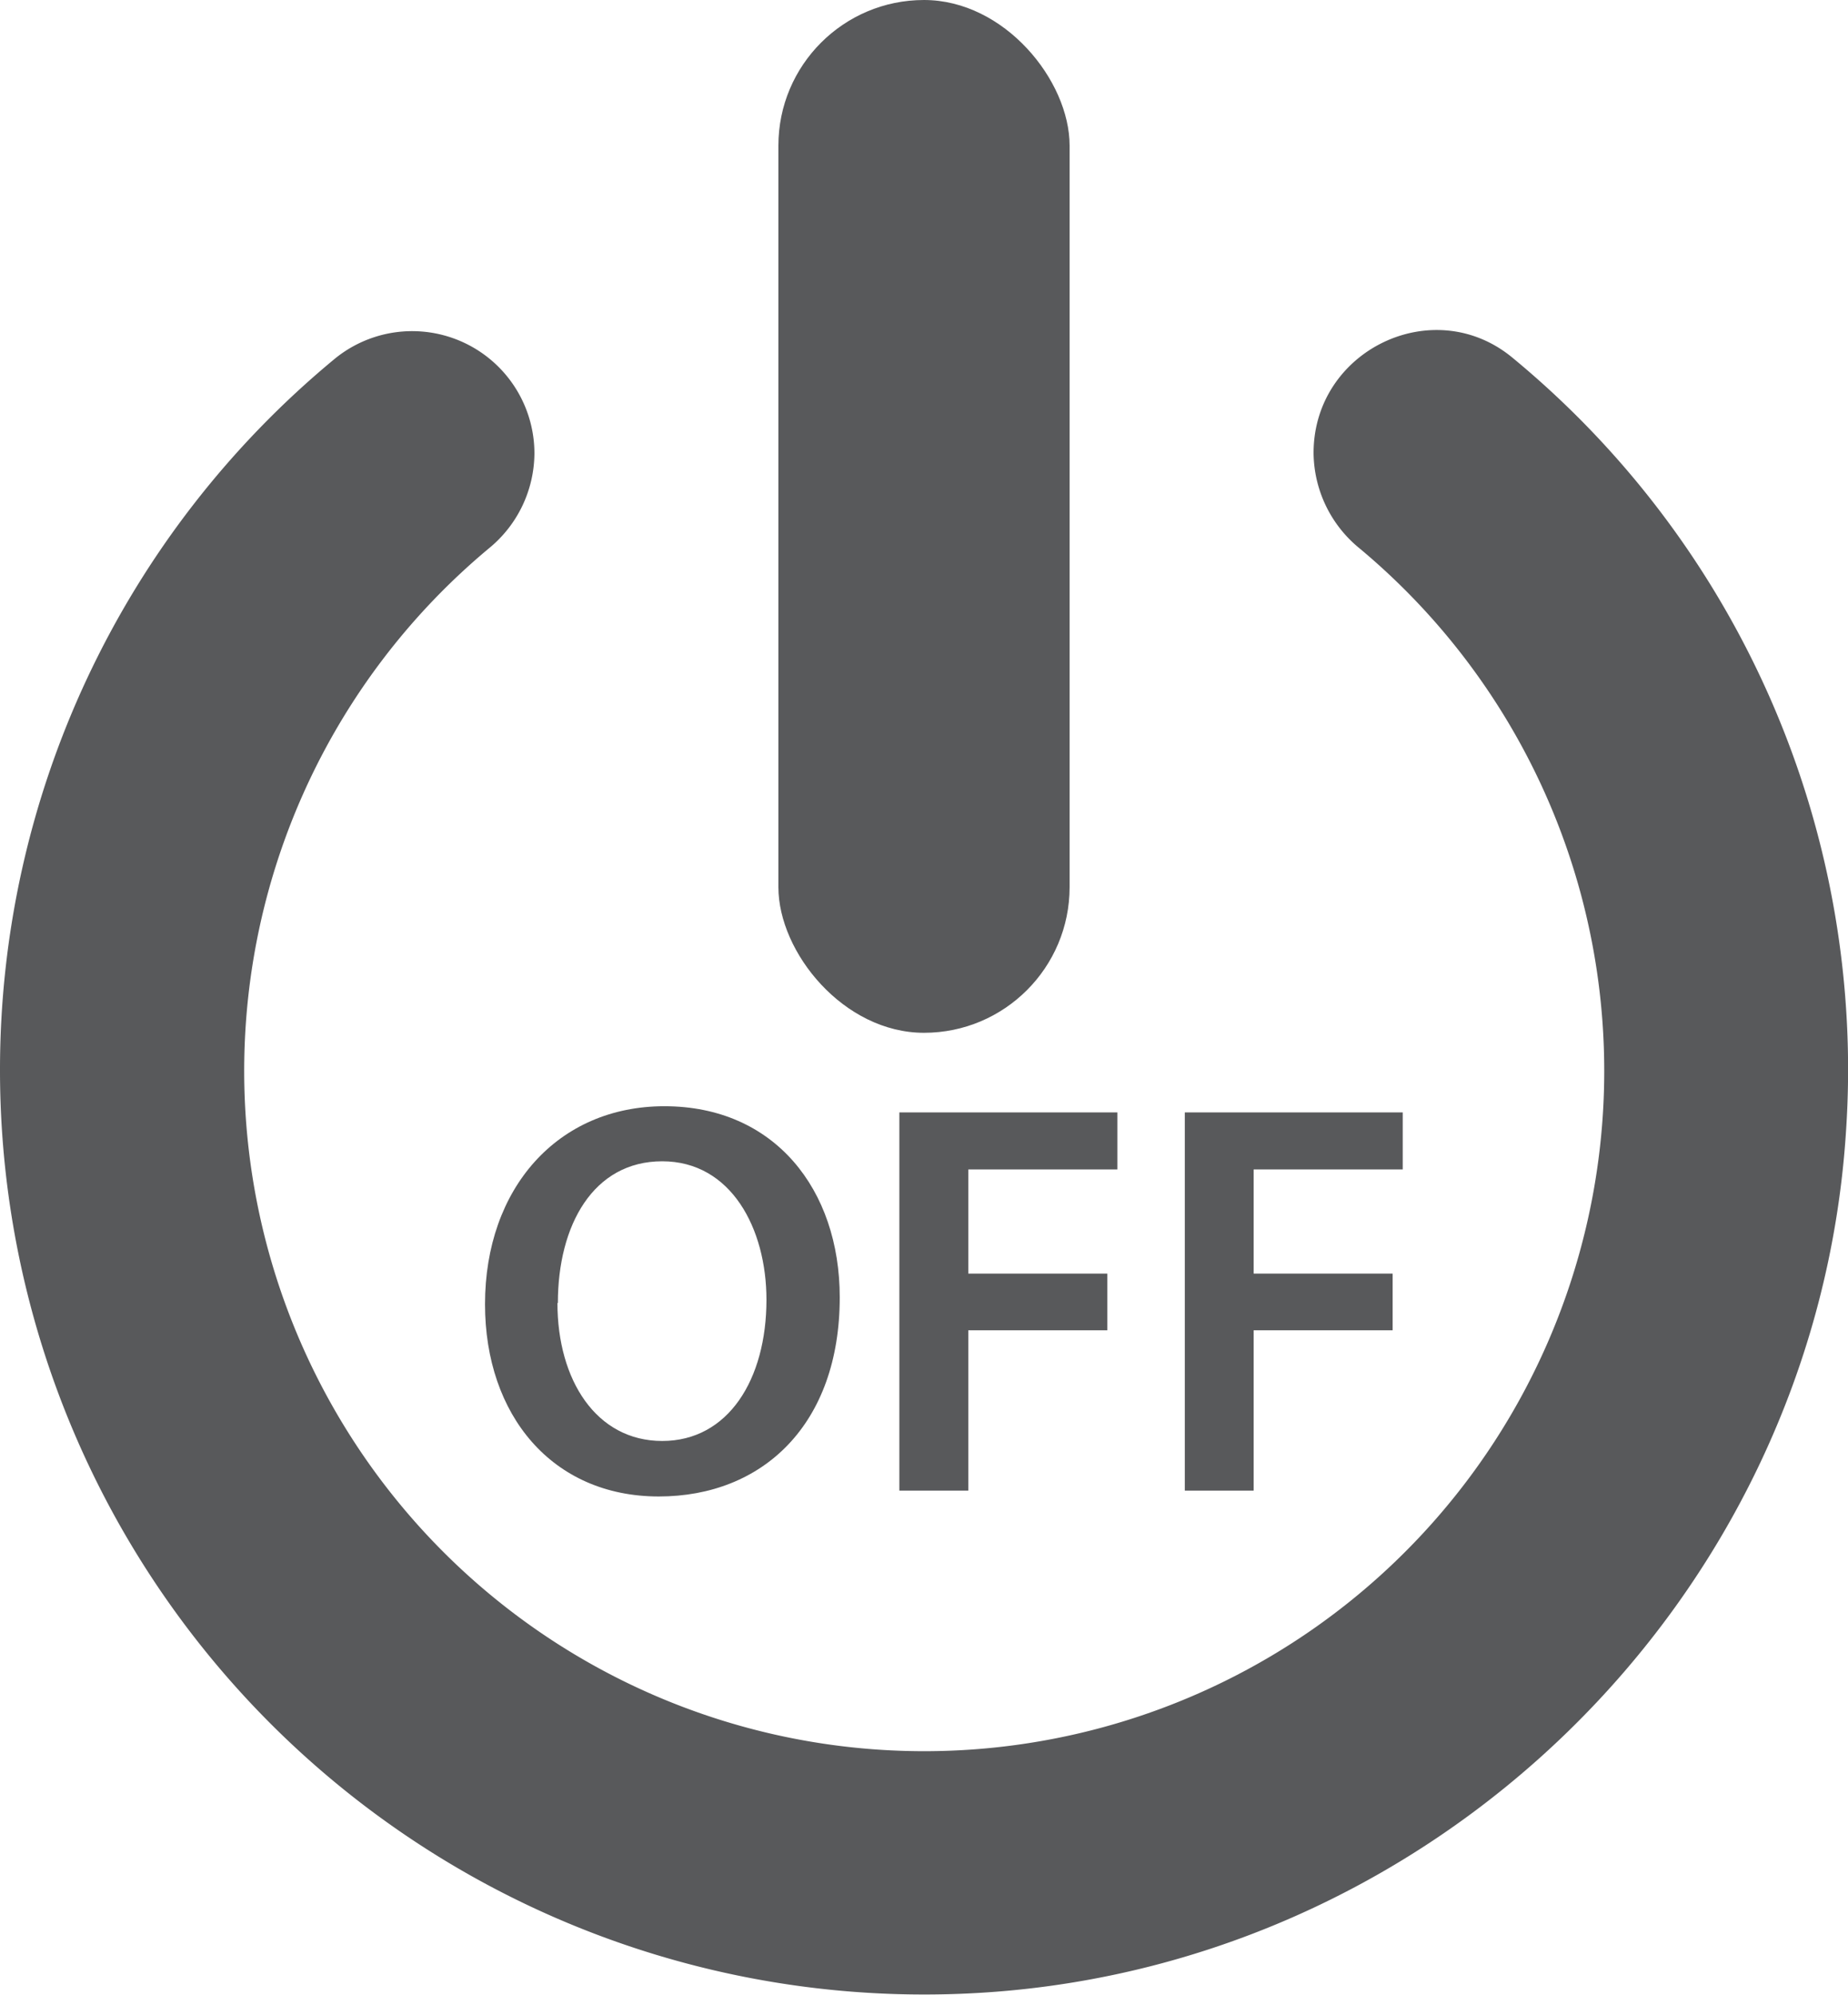
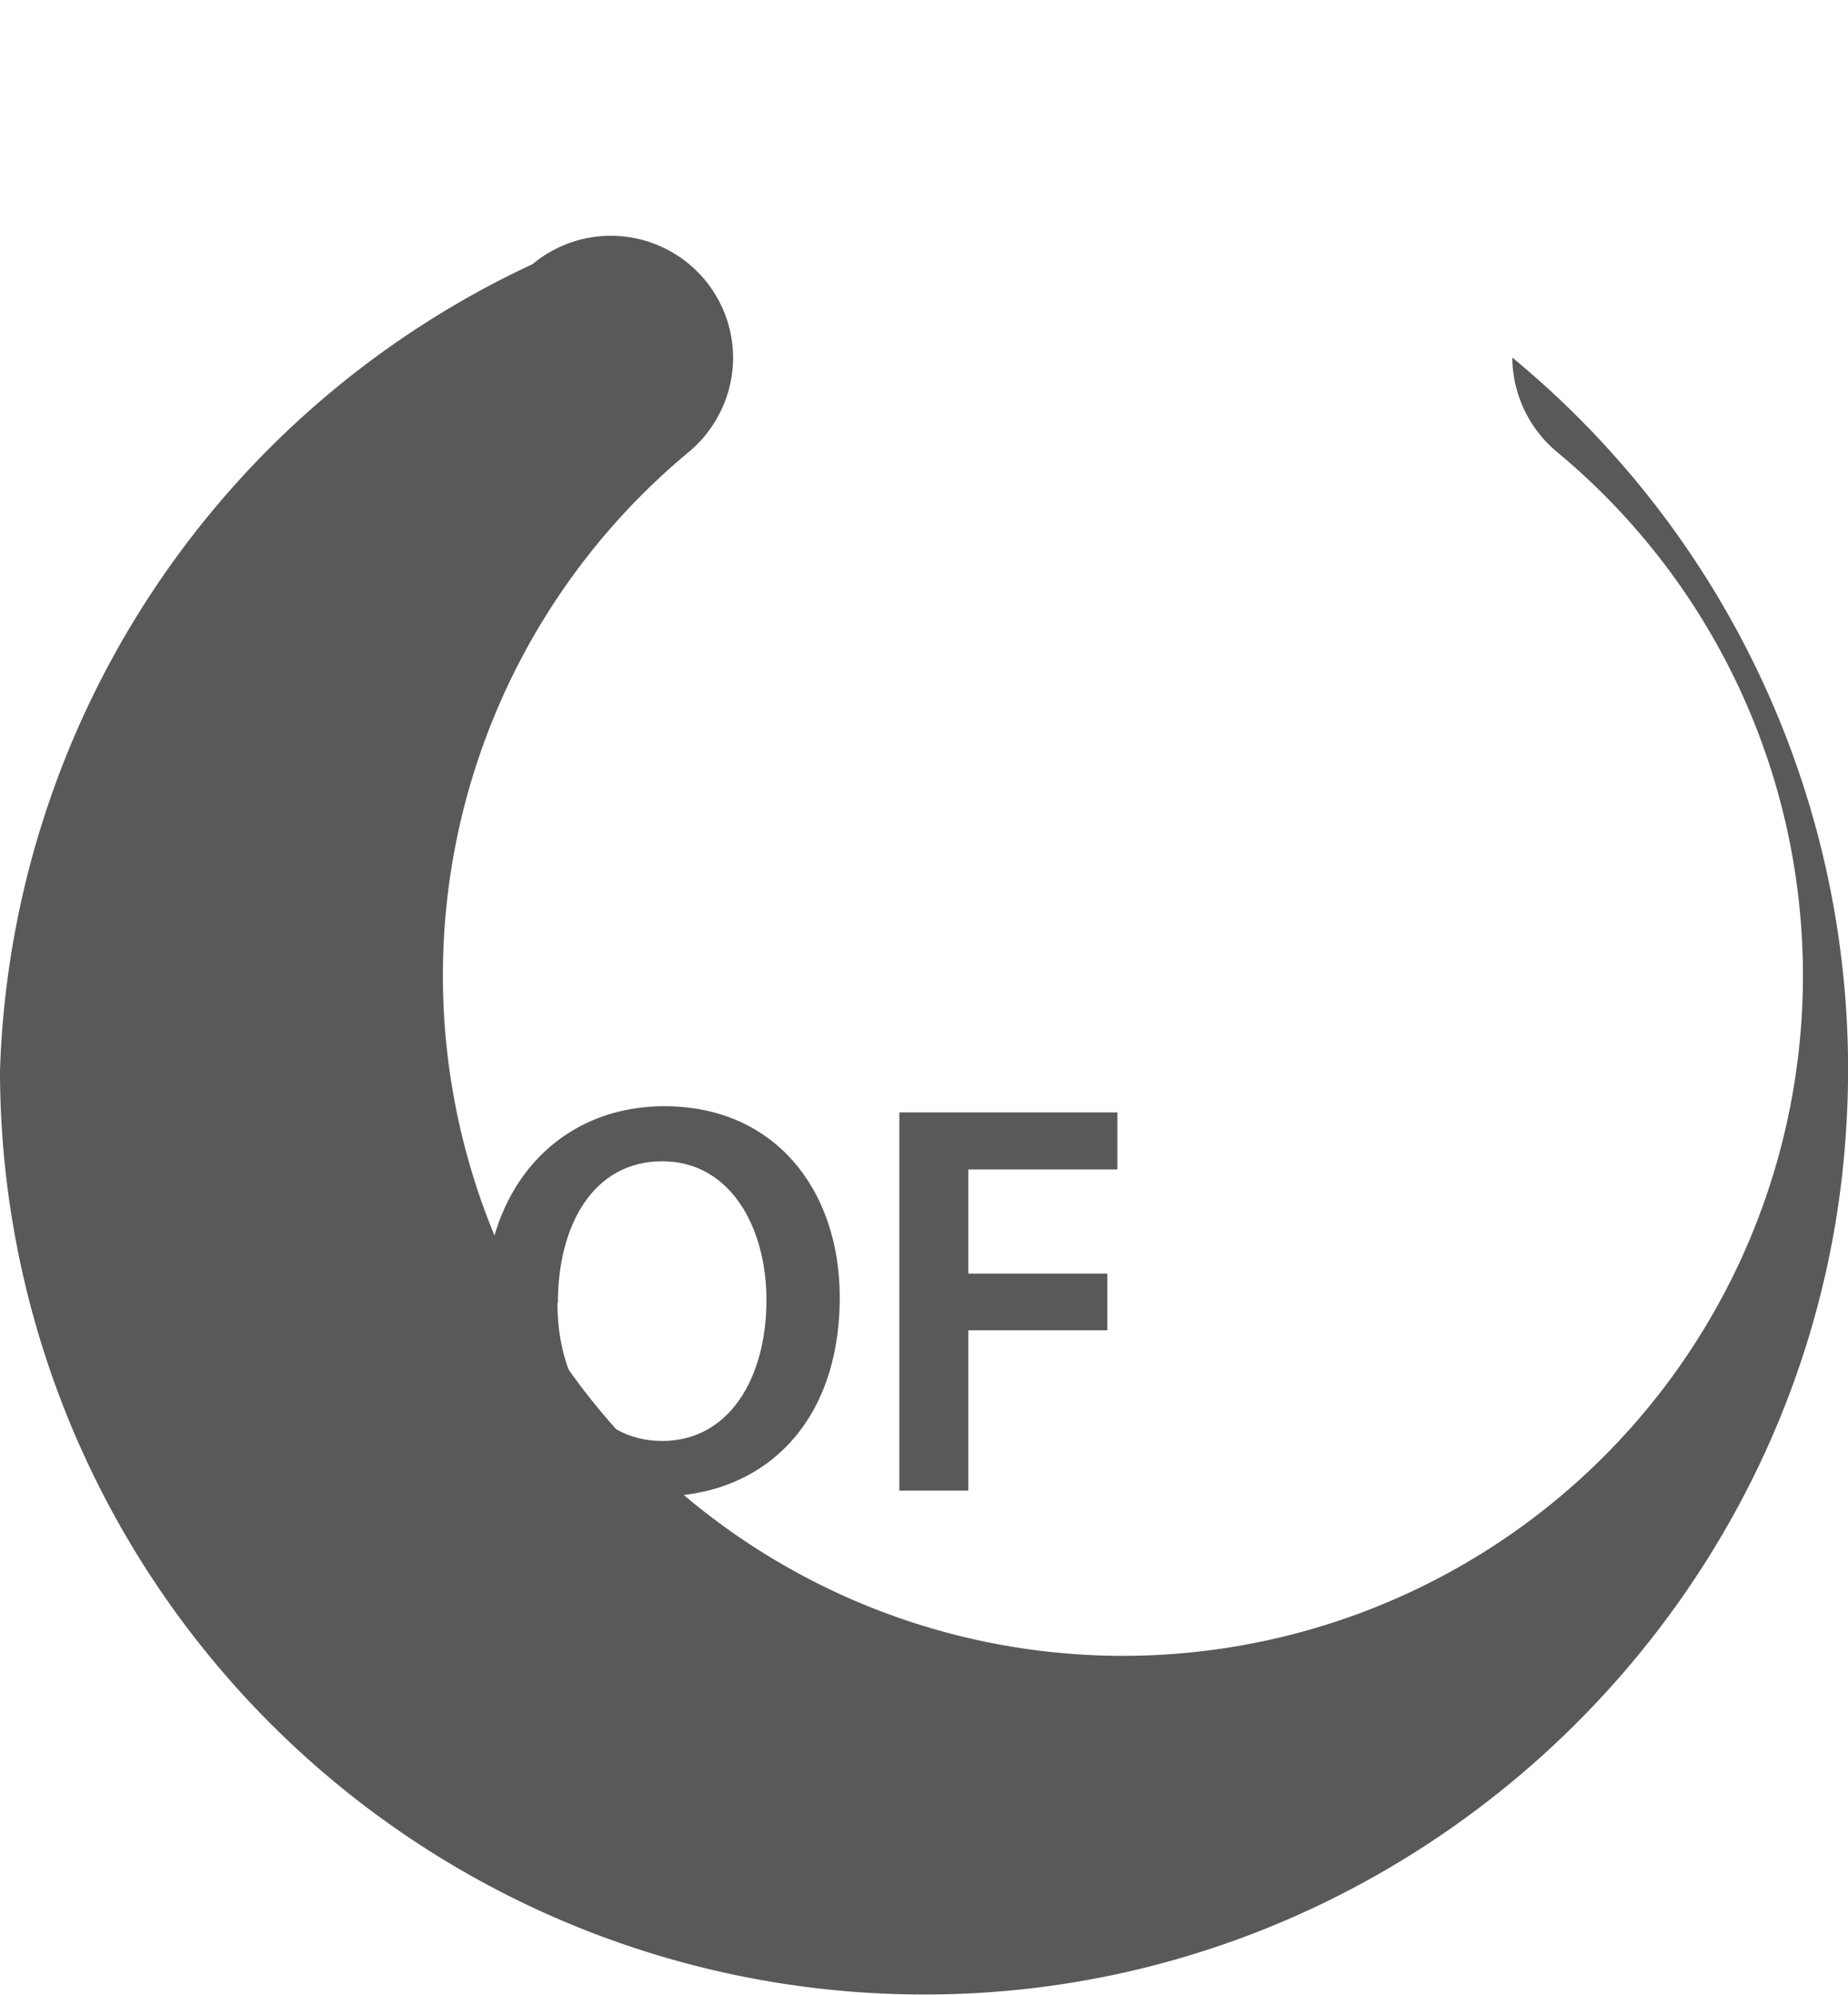
<svg xmlns="http://www.w3.org/2000/svg" id="Layer_1" data-name="Layer 1" viewBox="0 0 170.2 183.67">
  <defs>
    <style>.cls-1{fill:#58595b;}</style>
  </defs>
  <title>9100-Icon-Off</title>
-   <path class="cls-1" d="M14.33,106.9a85.11,85.11,0,0,0,88.43,85c43.19-1.65,78.76-36.18,81.58-79.31a84.91,84.91,0,0,0-30.73-71.34c-7.28-6-18.3-.66-18.3,8.78h0a11.44,11.44,0,0,0,4.2,8.76,62.63,62.63,0,1,1-80.12,0,11.37,11.37,0,0,0,4.16-8.72h0a11.26,11.26,0,0,0-18.47-8.64A84.89,84.89,0,0,0,14.33,106.9Z" transform="translate(-14.33 -8.33)" />
-   <rect class="cls-1" x="86.02" y="8.33" width="26.82" height="95.09" rx="13.41" ry="13.41" transform="translate(184.53 103.42) rotate(180)" />
+   <path class="cls-1" d="M14.33,106.9a85.11,85.11,0,0,0,88.43,85c43.19-1.65,78.76-36.18,81.58-79.31a84.91,84.91,0,0,0-30.73-71.34h0a11.44,11.44,0,0,0,4.2,8.76,62.63,62.63,0,1,1-80.12,0,11.37,11.37,0,0,0,4.16-8.72h0a11.26,11.26,0,0,0-18.47-8.64A84.89,84.89,0,0,0,14.33,106.9Z" transform="translate(-14.33 -8.33)" />
  <path class="cls-1" d="M91.67,127.78c0,11.67-7.07,18.33-16.67,18.33-9.81,0-16-7.49-16-17.7,0-10.69,6.71-18.23,16.52-18.23C85.68,110.18,91.67,117.87,91.67,127.78Zm-26,.52c0,7.07,3.56,12.7,9.65,12.7s9.6-5.68,9.6-13c0-6.55-3.25-12.75-9.6-12.75S65.71,121.13,65.71,128.3Z" transform="translate(-14.33 -8.33)" />
  <path class="cls-1" d="M97.16,110.75h20.08V116H103.51v9.59h12.8v5.22h-12.8v14.76H97.16Z" transform="translate(-14.33 -8.33)" />
-   <path class="cls-1" d="M123.45,110.75h20.07V116H129.79v9.59h12.8v5.22h-12.8v14.76h-6.34Z" transform="translate(-14.33 -8.33)" />
</svg>